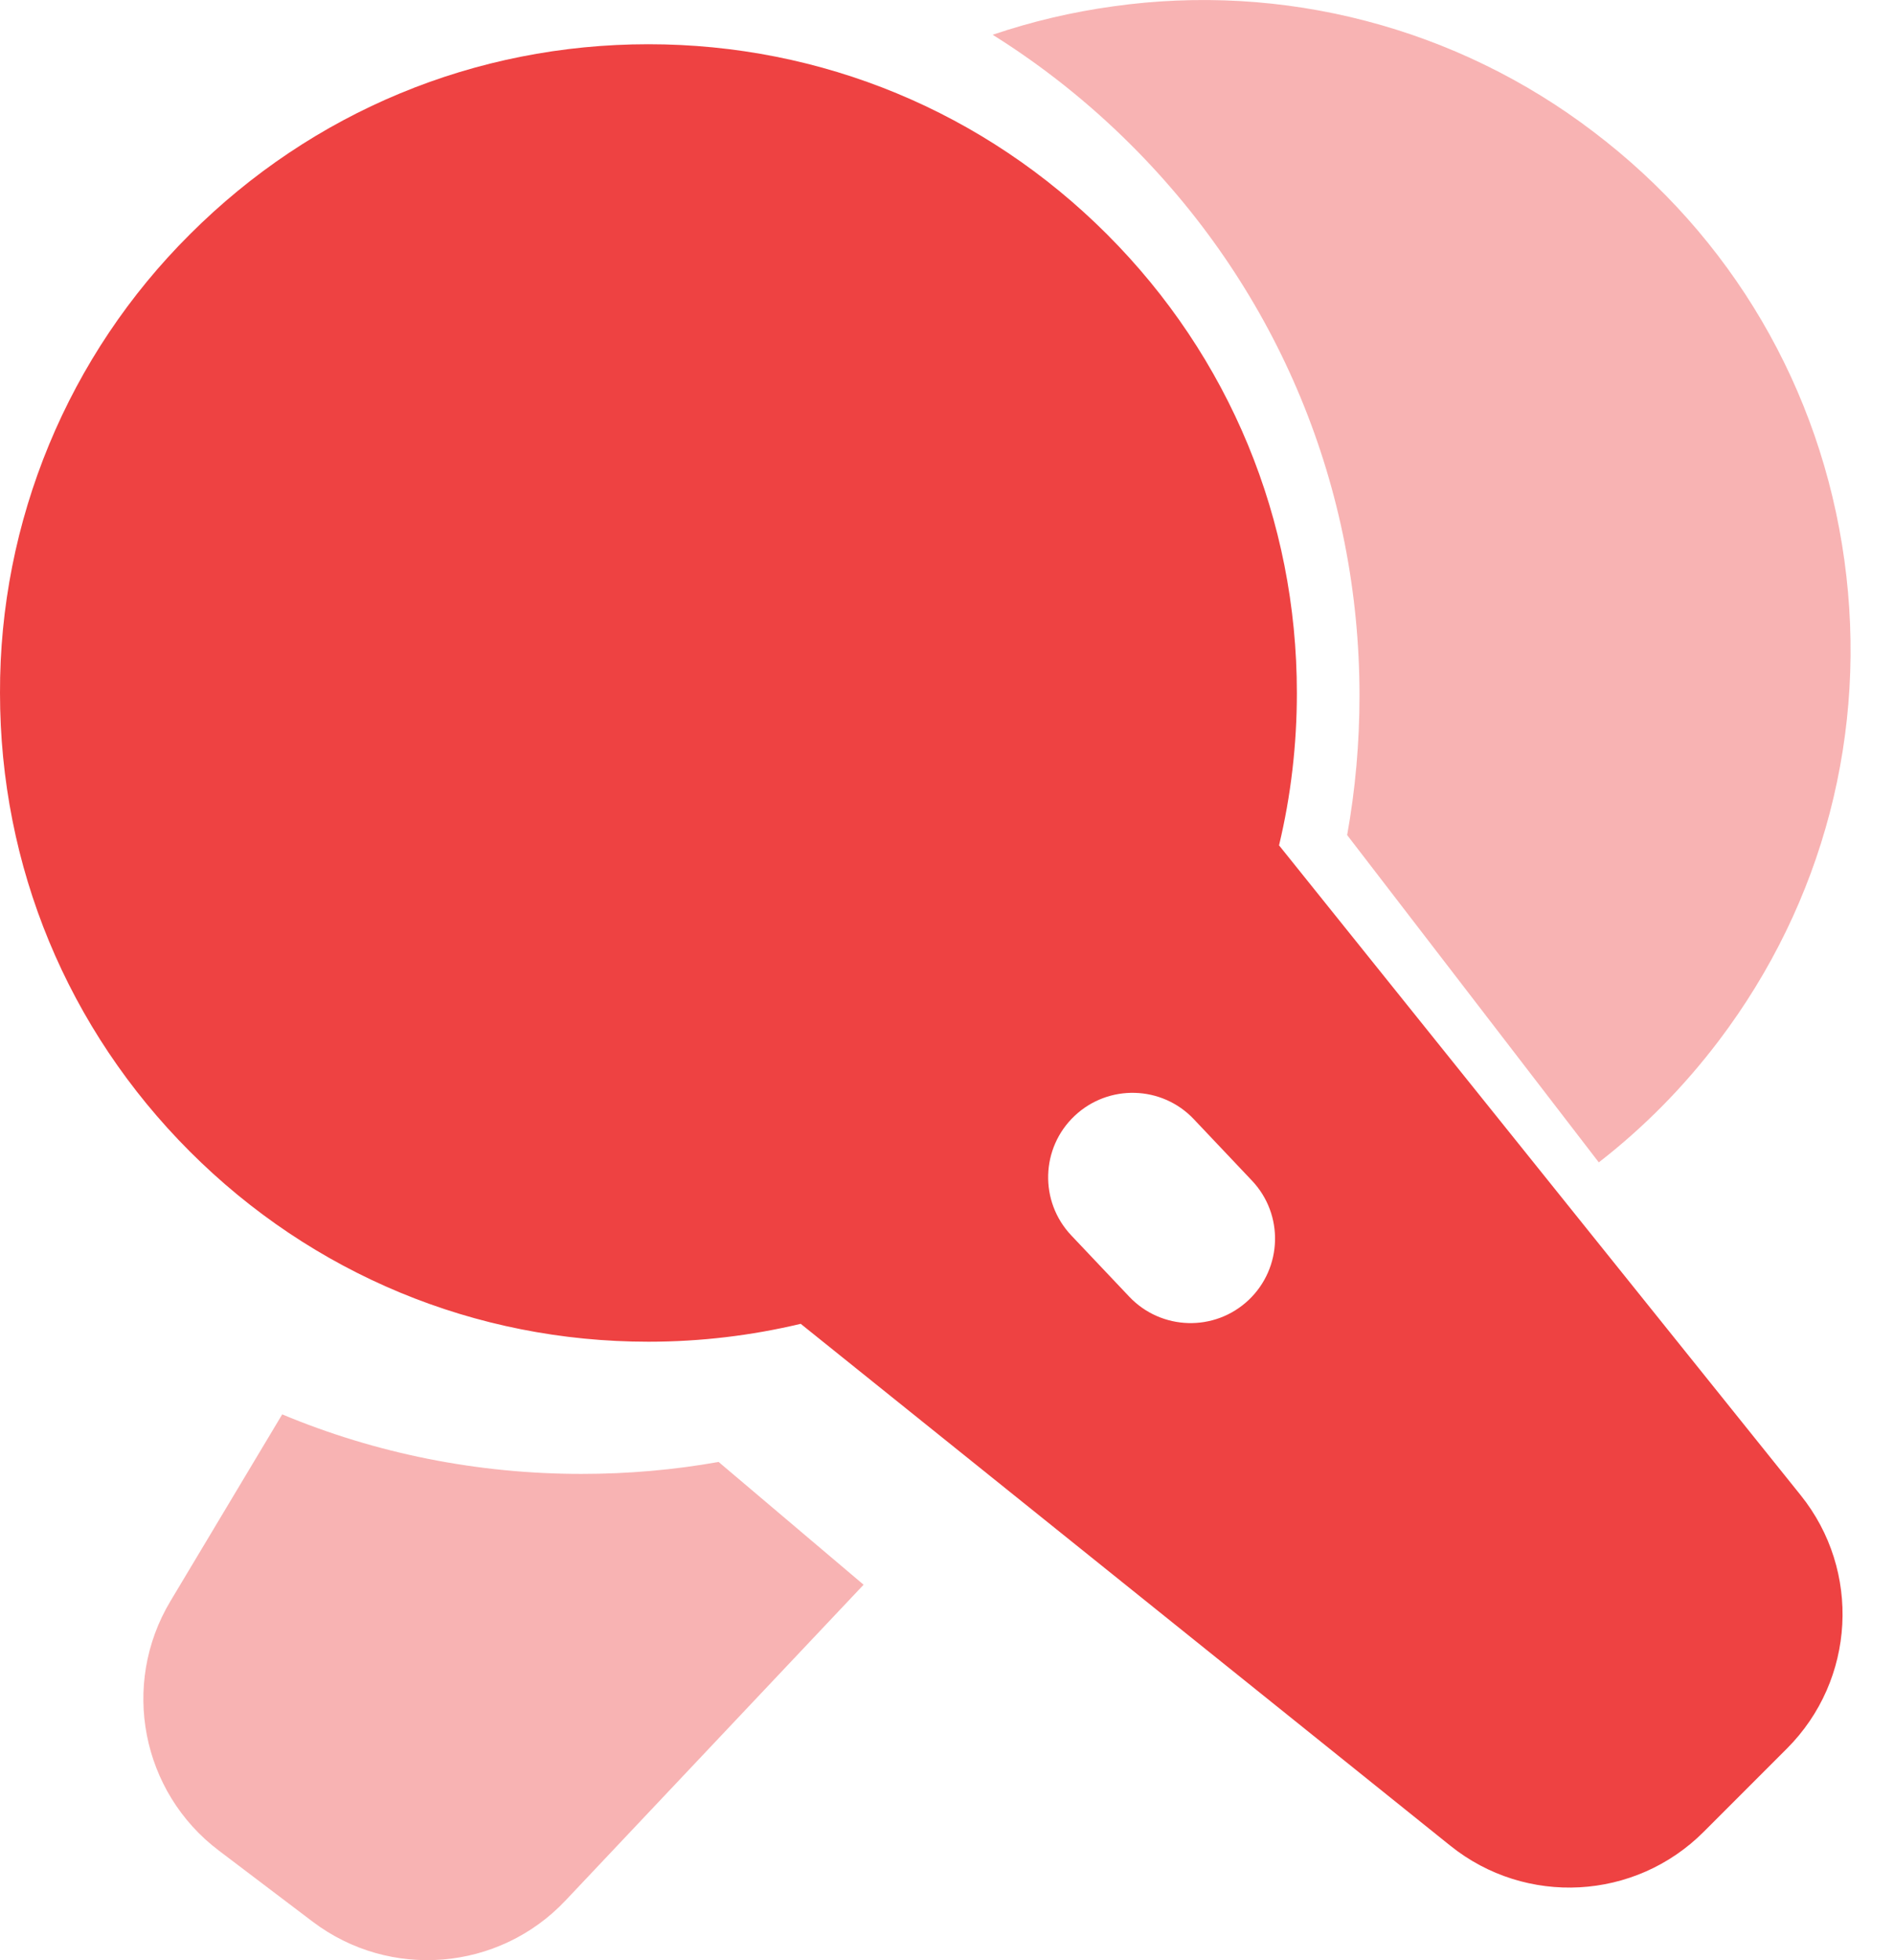
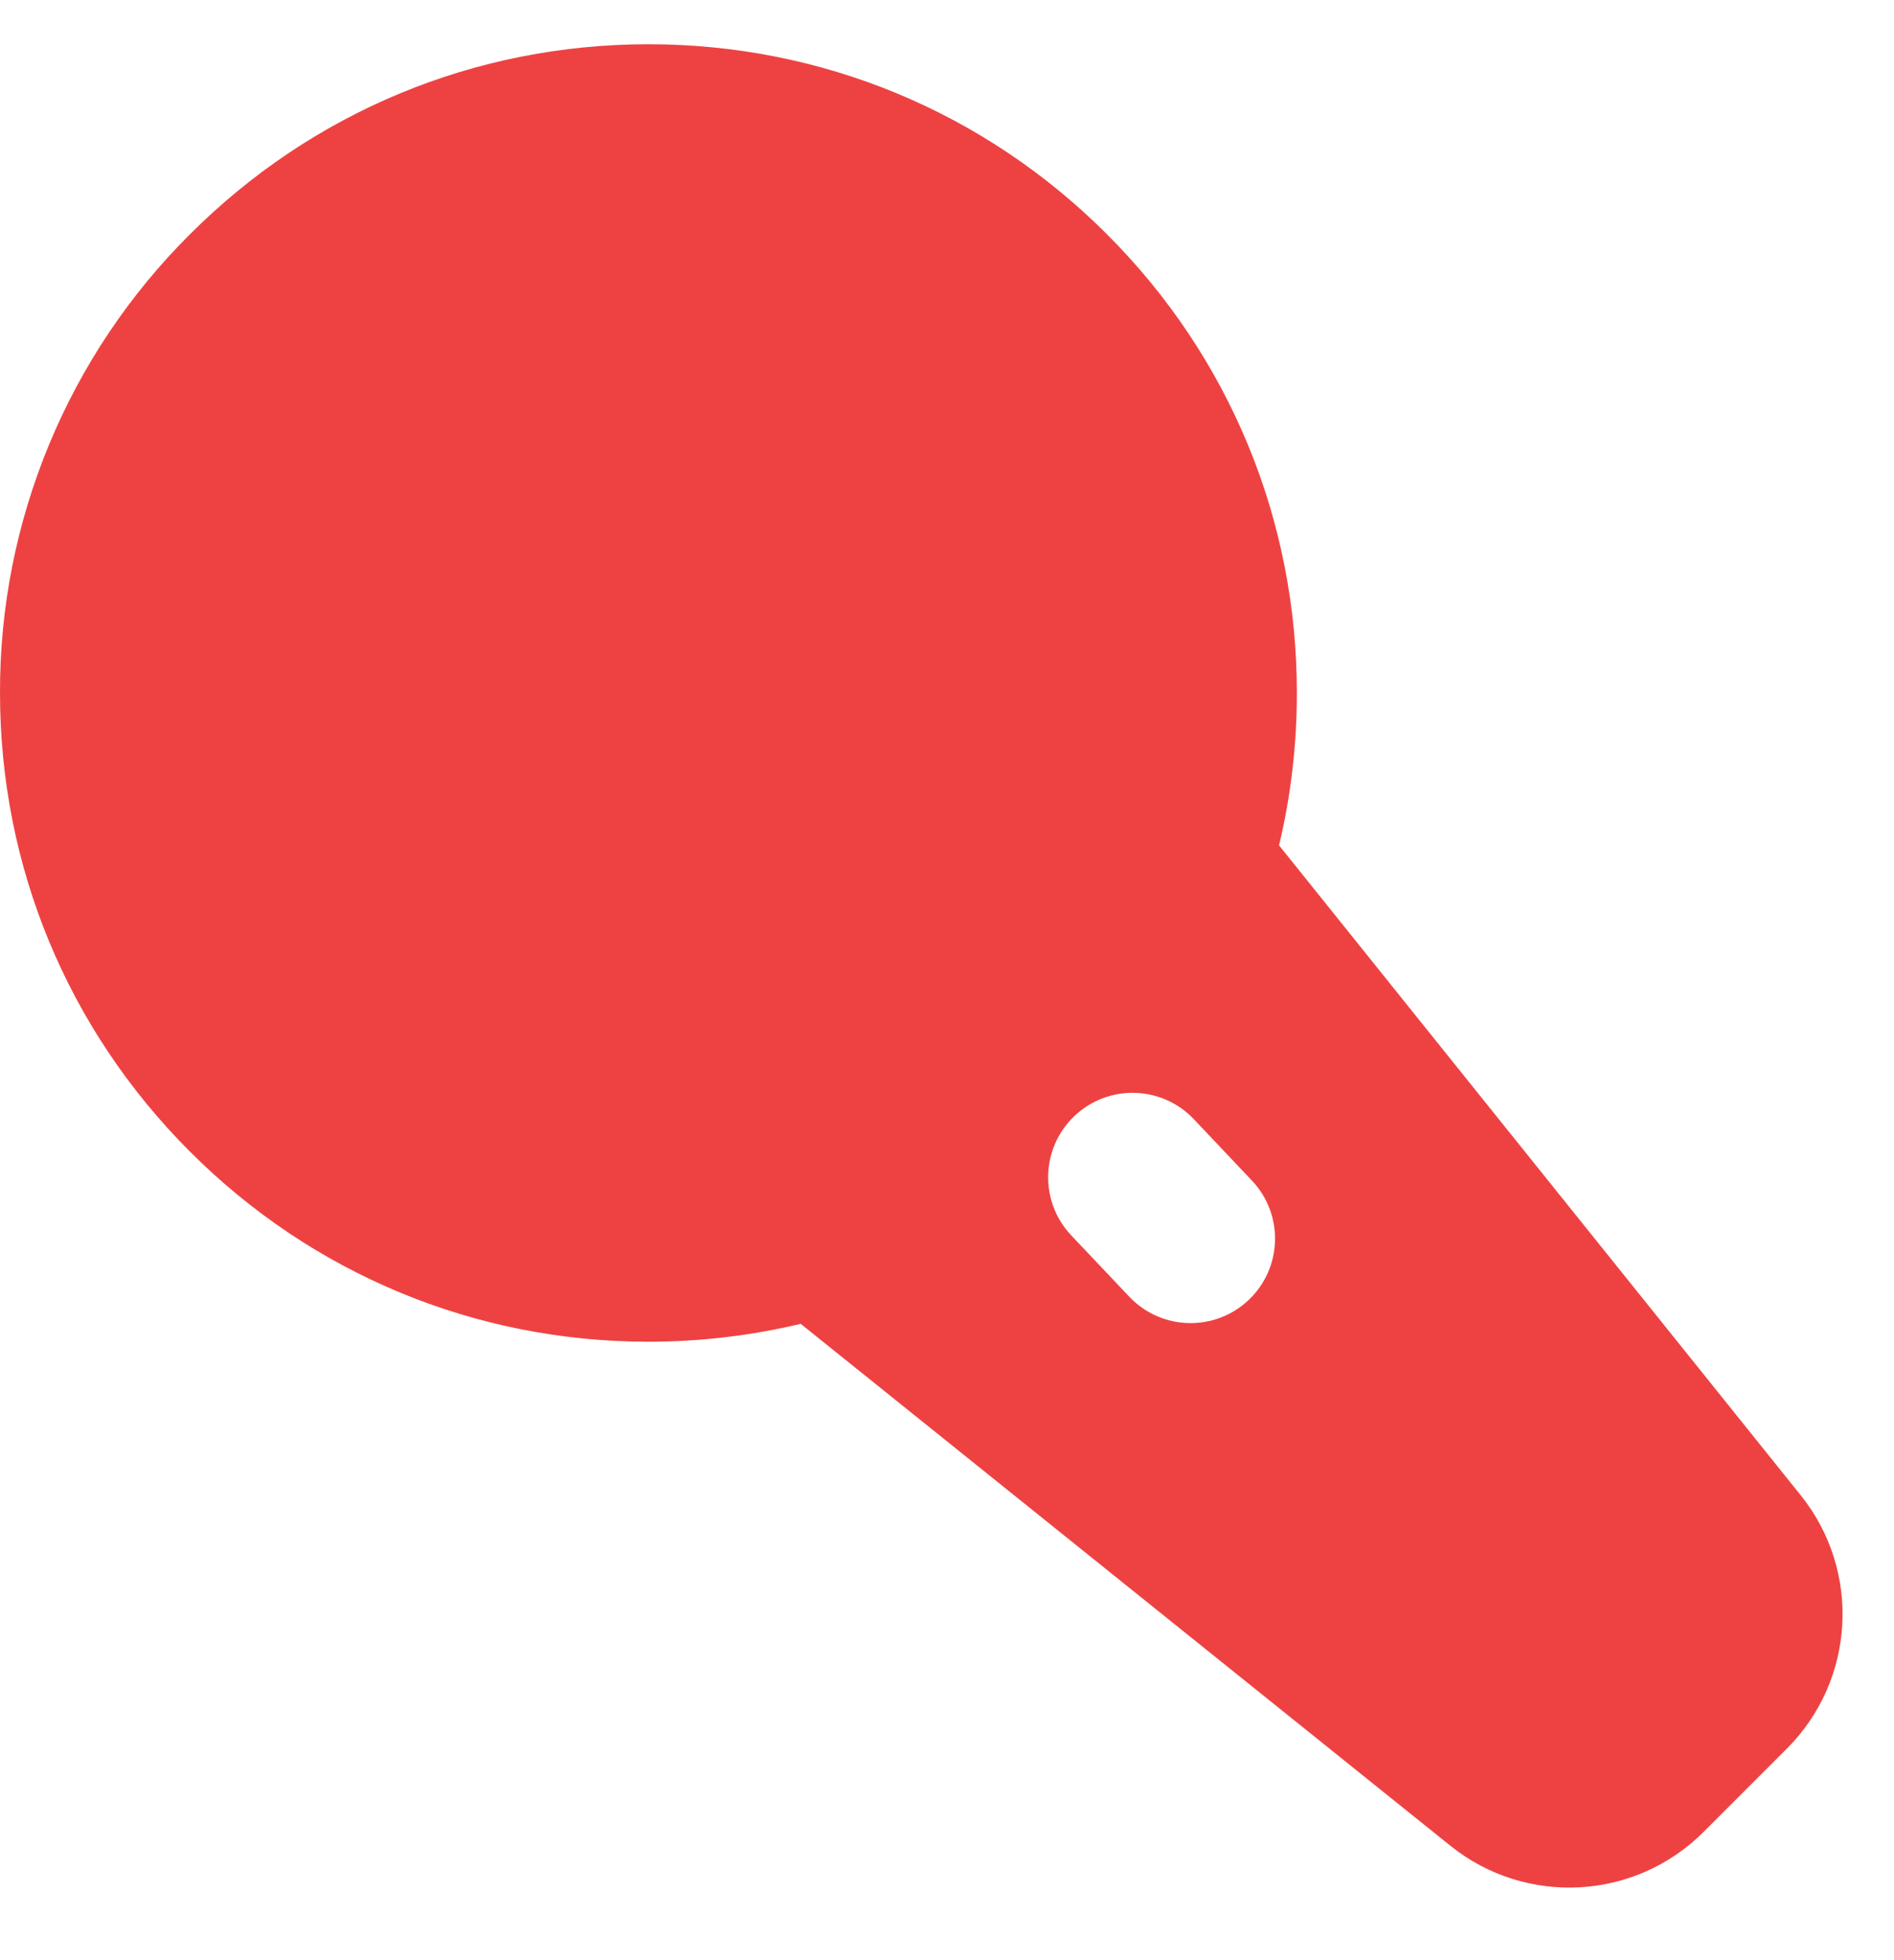
<svg xmlns="http://www.w3.org/2000/svg" width="29" height="30" viewBox="0 0 29 30" fill="none">
  <path fill-rule="evenodd" clip-rule="evenodd" d="M2.908 3.586C1.983 4.506 1.25 5.6 0.751 6.805C0.252 8.01 -0.004 9.302 3.83946e-05 10.606C3.85105e-05 13.257 1.033 15.75 2.908 17.625C4.783 19.5 7.276 20.535 9.929 20.535C10.724 20.535 11.505 20.441 12.26 20.261L22.206 28.248C23.364 29.178 25.035 29.087 26.085 28.037L27.36 26.762C28.41 25.712 28.501 24.041 27.571 22.884L19.584 12.938C19.765 12.183 19.857 11.402 19.857 10.606C19.857 7.953 18.825 5.461 16.95 3.586C15.075 1.711 12.581 0.677 9.929 0.677C7.276 0.677 4.784 1.711 2.908 3.586ZM16.453 17.079C15.934 17.57 15.912 18.388 16.402 18.907L17.291 19.846C17.782 20.364 18.6 20.387 19.119 19.896C19.637 19.405 19.66 18.587 19.169 18.069L18.28 17.13C17.79 16.611 16.971 16.589 16.453 17.079Z" fill="#EE4242" />
-   <path fill-rule="evenodd" clip-rule="evenodd" d="M4.321 21.647L2.608 24.508C1.846 25.782 2.165 27.425 3.348 28.321L4.786 29.41C5.969 30.306 7.637 30.168 8.657 29.089L13.223 24.254L11.003 22.375C10.318 22.497 9.616 22.558 8.905 22.558C7.306 22.558 5.754 22.245 4.321 21.647ZM24.48 17.79L20.627 12.781C20.752 12.085 20.816 11.371 20.816 10.648C20.816 7.466 19.577 4.477 17.328 2.228C16.676 1.576 15.962 1.009 15.199 0.532C15.793 0.331 16.411 0.184 17.046 0.097C18.337 -0.085 19.652 -0.01 20.914 0.32C22.176 0.649 23.36 1.226 24.397 2.016C26.512 3.618 27.877 5.946 28.24 8.573C28.603 11.2 27.92 13.812 26.319 15.926C25.782 16.635 25.164 17.26 24.48 17.79Z" fill="#EE4242" fill-opacity="0.4" />
</svg>